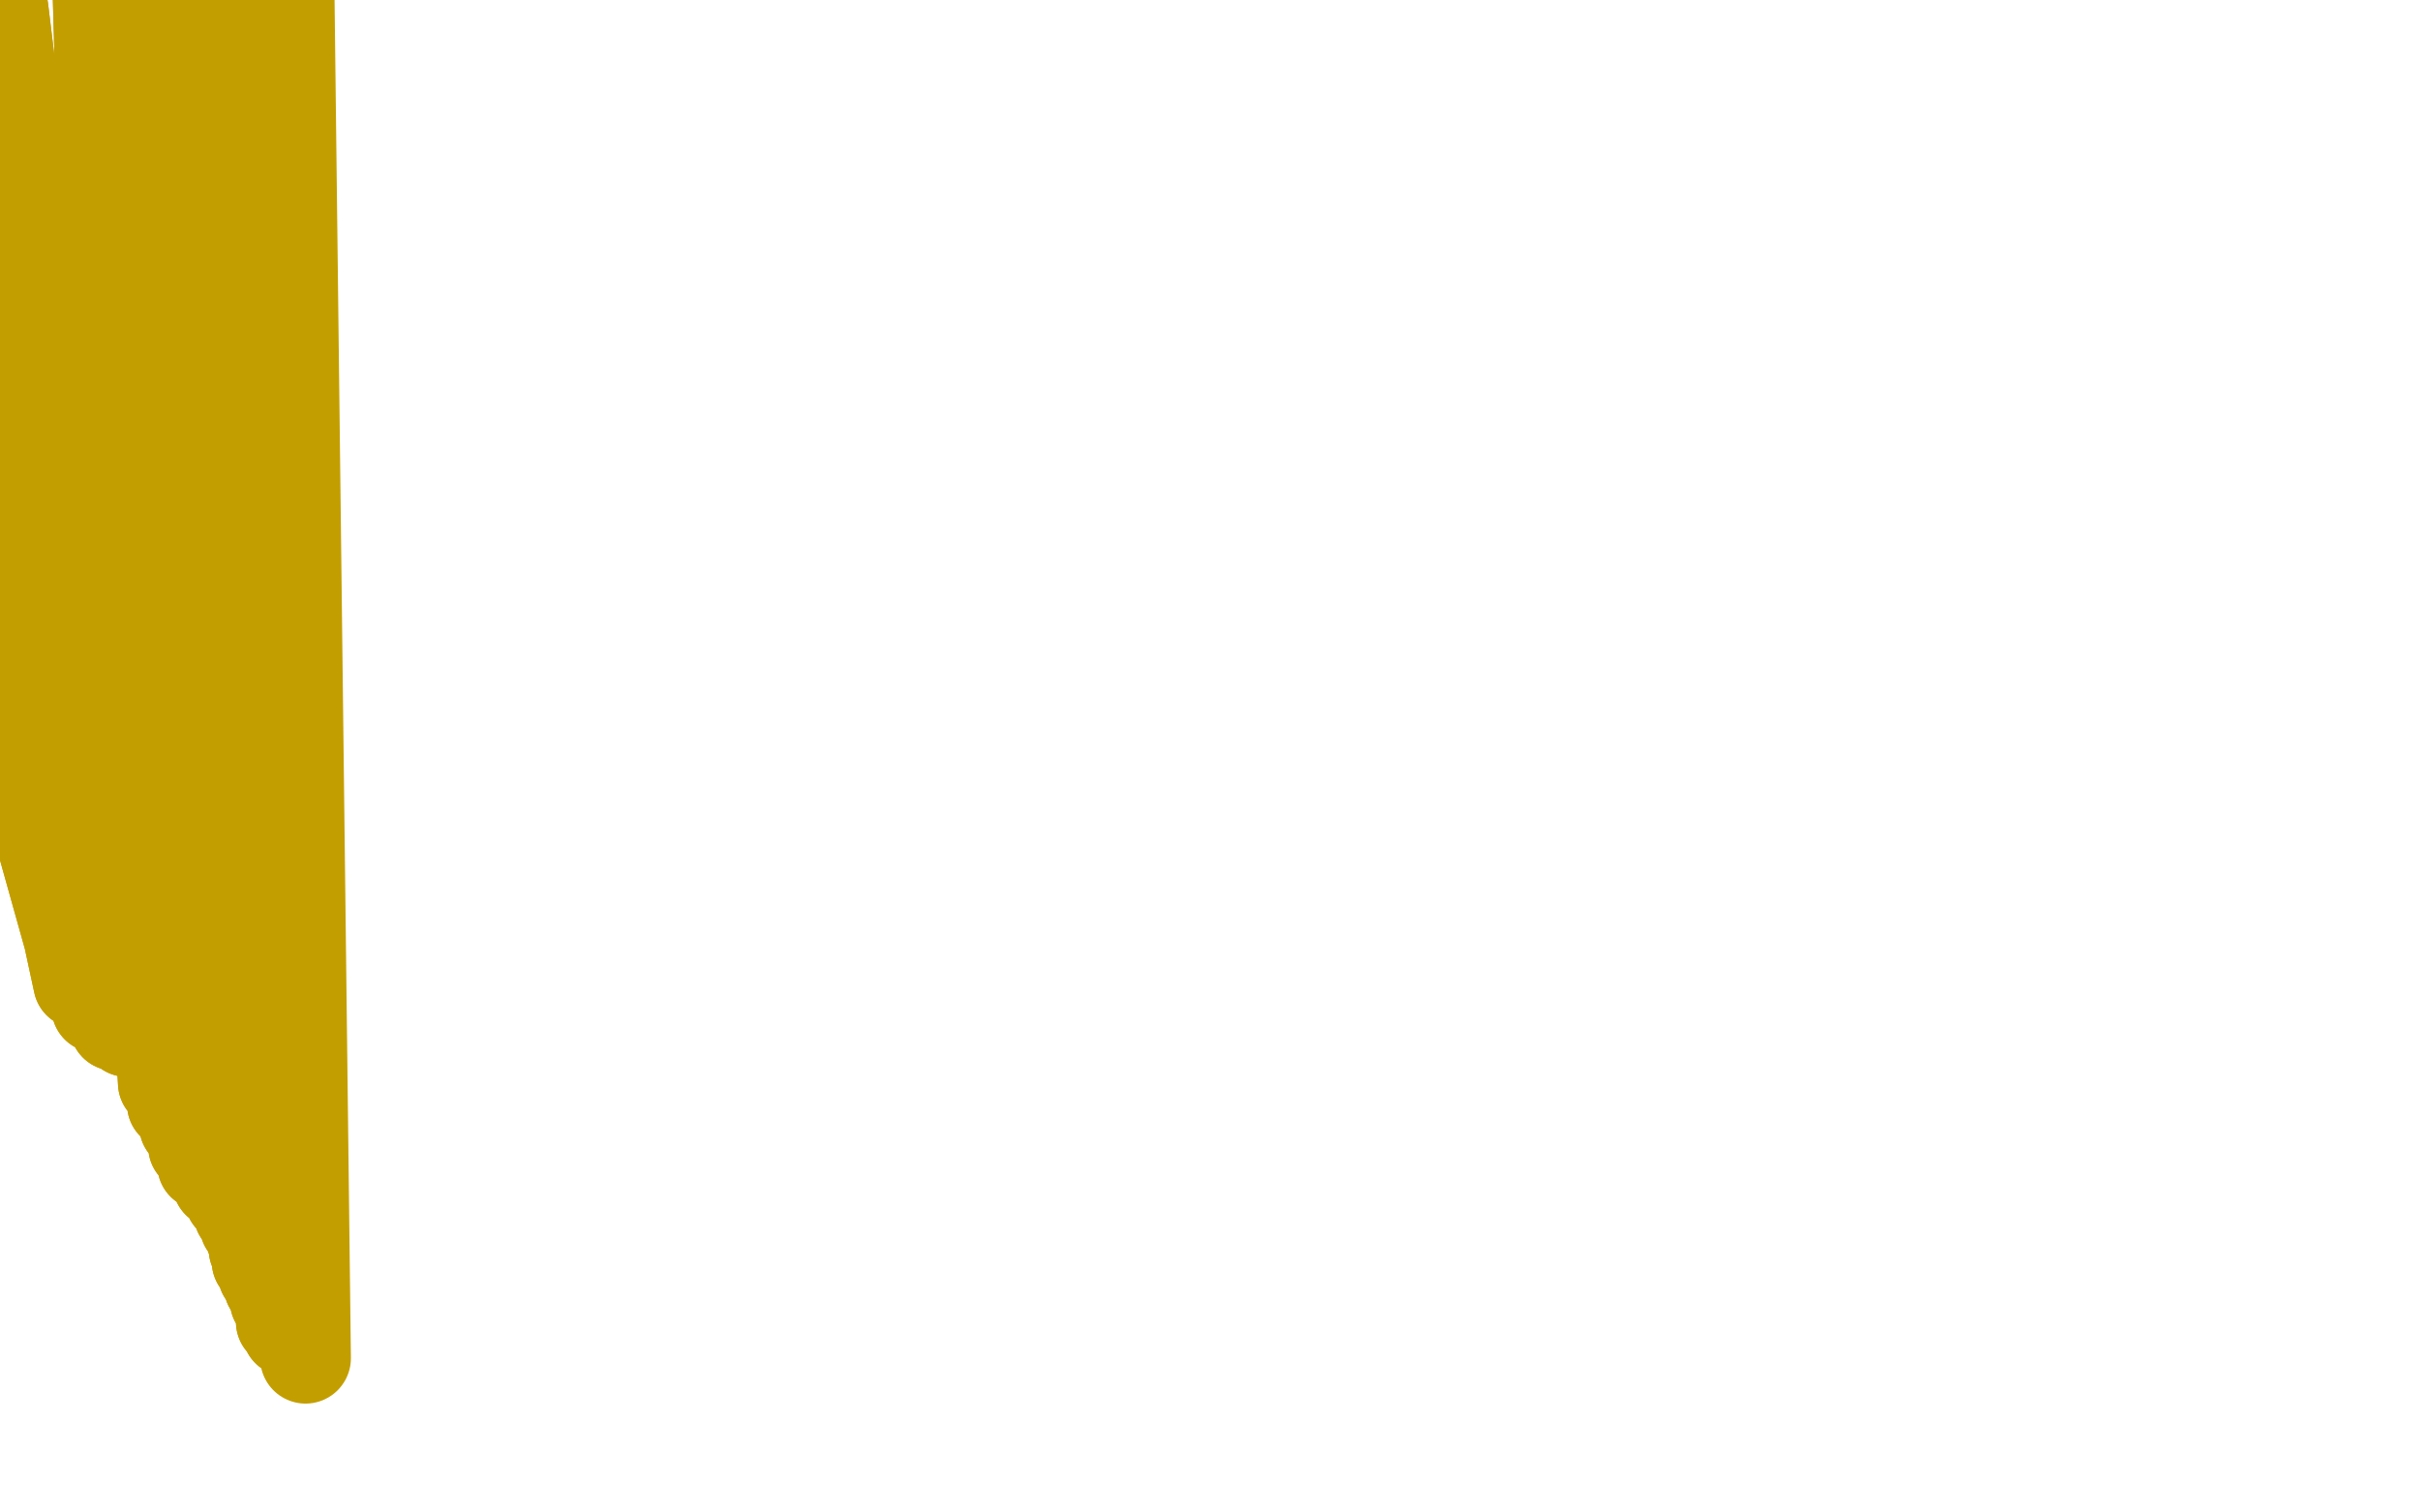
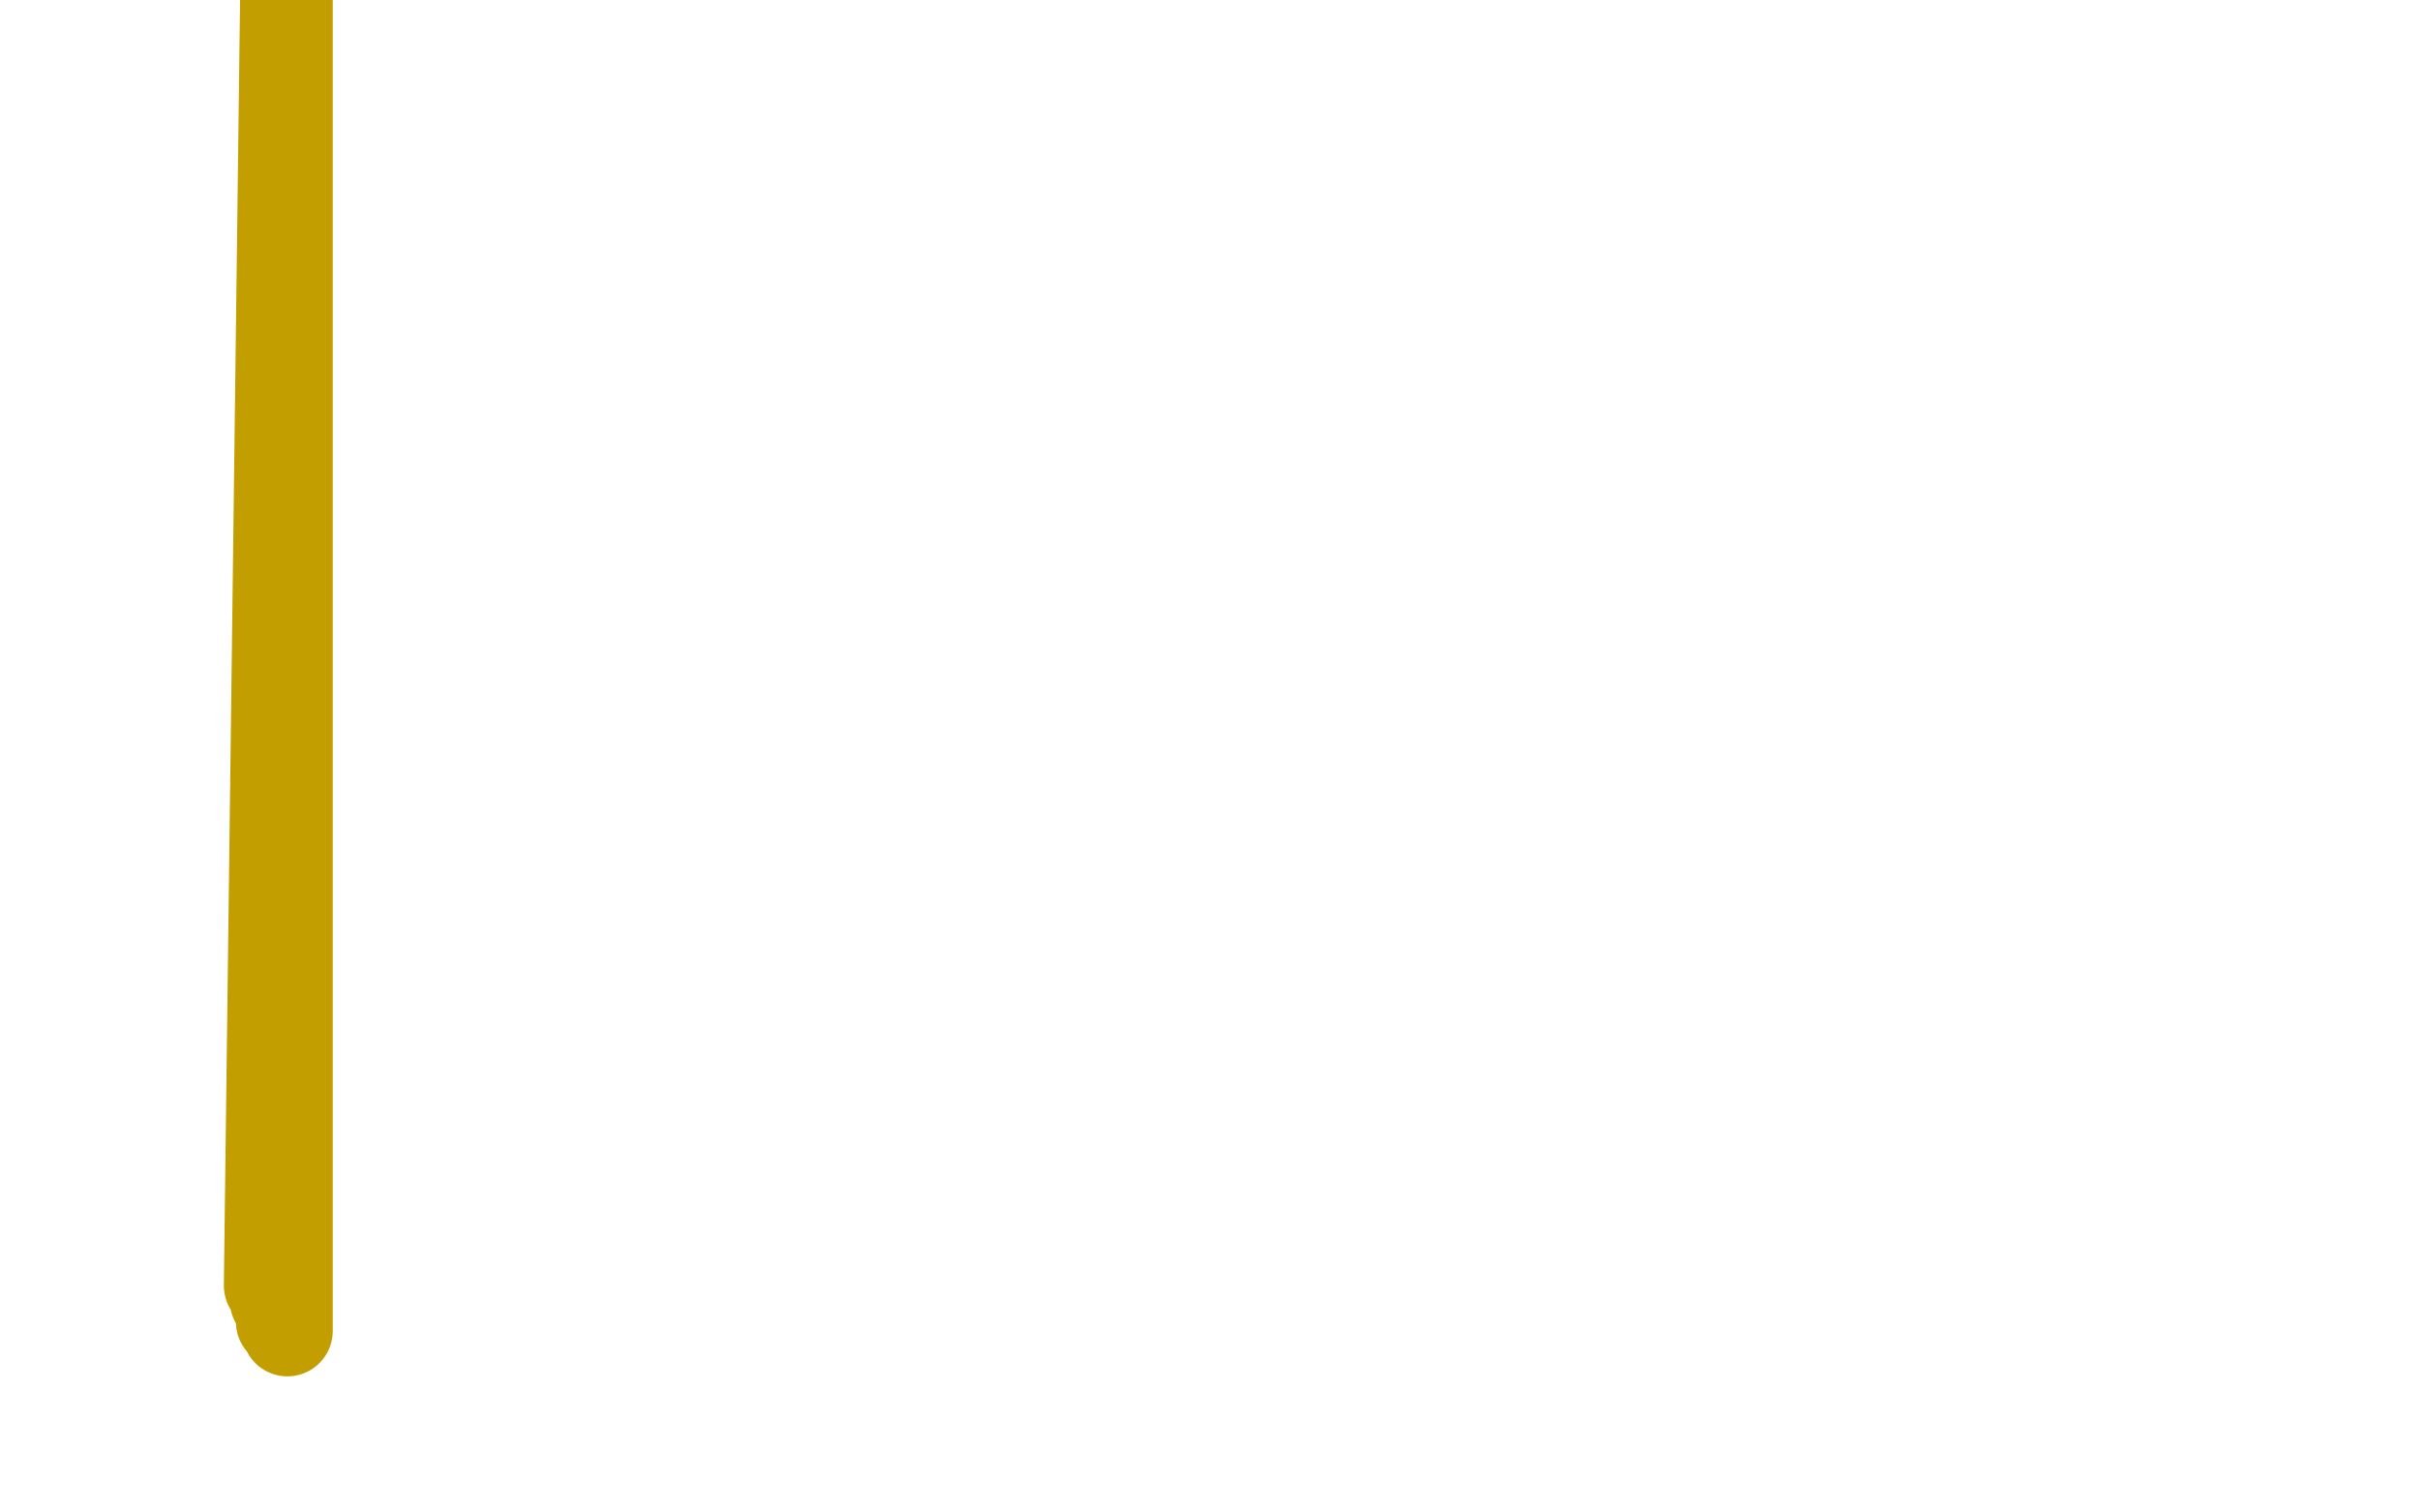
<svg xmlns="http://www.w3.org/2000/svg" width="800" height="500" version="1.1" style="stroke-antialiasing: false">
  <desc>This SVG has been created on https://colorillo.com/</desc>
-   <rect x="0" y="0" width="800" height="500" style="fill: rgb(255,255,255); stroke-width:0" />
-   <polyline points="-36,133 -50,107 -50,107 28,289 28,289 -50,83 -50,83 25,306 25,306 -50,77 -50,77 25,310 25,310 -47,61 -47,61 25,318 25,318 -35,42 -35,42 26,325 26,325 -22,26 -22,26 32,333 32,333 -7,10 -7,10 38,339 38,339 1,3 1,3 42,341 42,341 32,-17 54,358 42,-23 57,365 52,-30 61,372 61,-37 64,379 69,-41 67,385 77,-45 72,391 82,-49 76,396 86,-50 79,401 89,-50 81,405 91,-50 83,409 92,-50 84,413 94,-50 85,417 95,-50 87,421 95,-50 89,425" style="fill: none; stroke: #c39e00; stroke-width: 30; stroke-linejoin: round; stroke-linecap: round; stroke-antialiasing: false; stroke-antialias: 0; opacity: 1.0" />
-   <polyline points="-36,133 -50,107 -50,107 28,289 28,289 -50,83 -50,83 25,306 25,306 -50,77 -50,77 25,310 25,310 -47,61 -47,61 25,318 25,318 -35,42 -35,42 26,325 26,325 -22,26 -22,26 32,333 32,333 -7,10 -7,10 38,339 38,339 1,3 1,3 42,341 32,-17 54,358 42,-23 57,365 52,-30 61,372 61,-37 64,379 69,-41 67,385 77,-45 72,391 82,-49 76,396 86,-50 79,401 89,-50 81,405 91,-50 83,409 92,-50 84,413 94,-50 85,417 95,-50 87,421 95,-50 89,425 95,-50 91,430 95,-50 93,437 95,-50 95,440 95,-50 101,449" style="fill: none; stroke: #c39e00; stroke-width: 30; stroke-linejoin: round; stroke-linecap: round; stroke-antialiasing: false; stroke-antialias: 0; opacity: 1.0" />
  <polyline points="89,425 95,-50 91,430 95,-50 93,437 95,-50 95,440" style="fill: none; stroke: #c39e00; stroke-width: 30; stroke-linejoin: round; stroke-linecap: round; stroke-antialiasing: false; stroke-antialias: 0; opacity: 1.0" />
</svg>